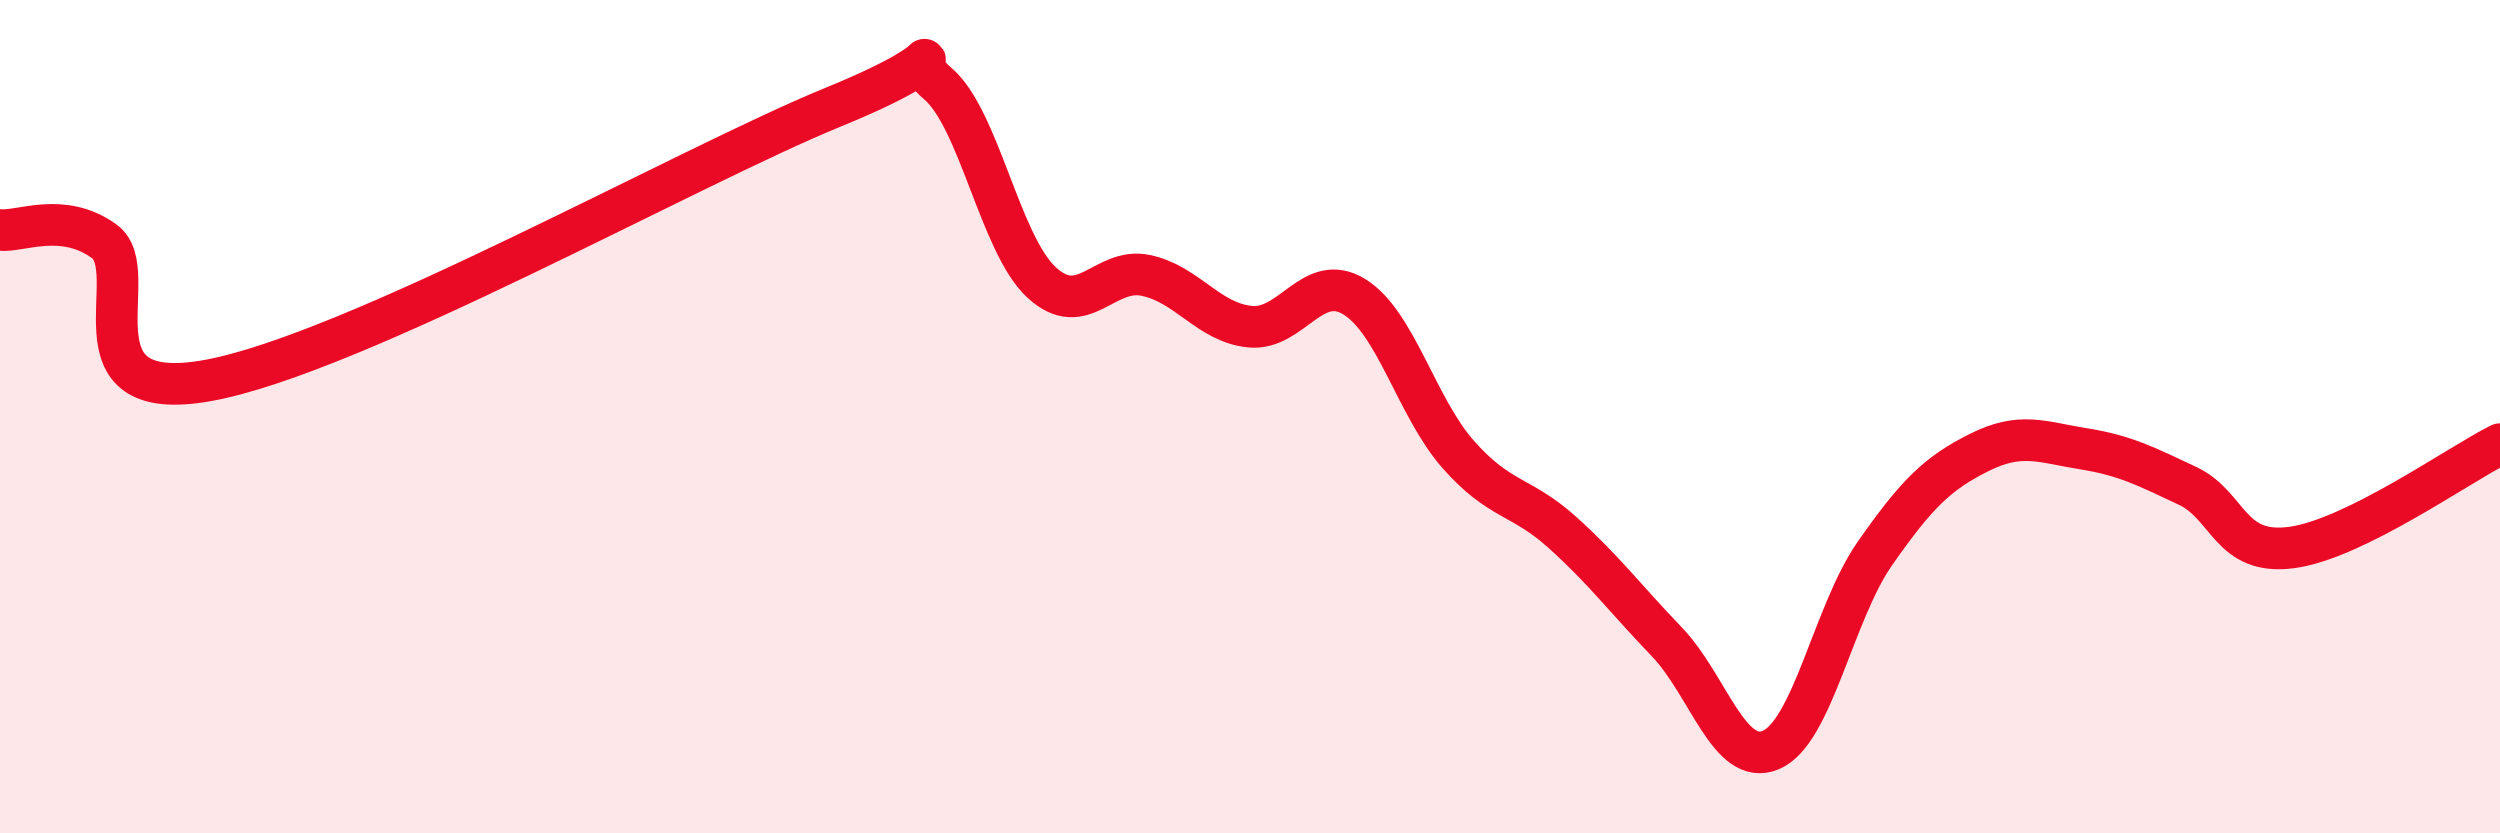
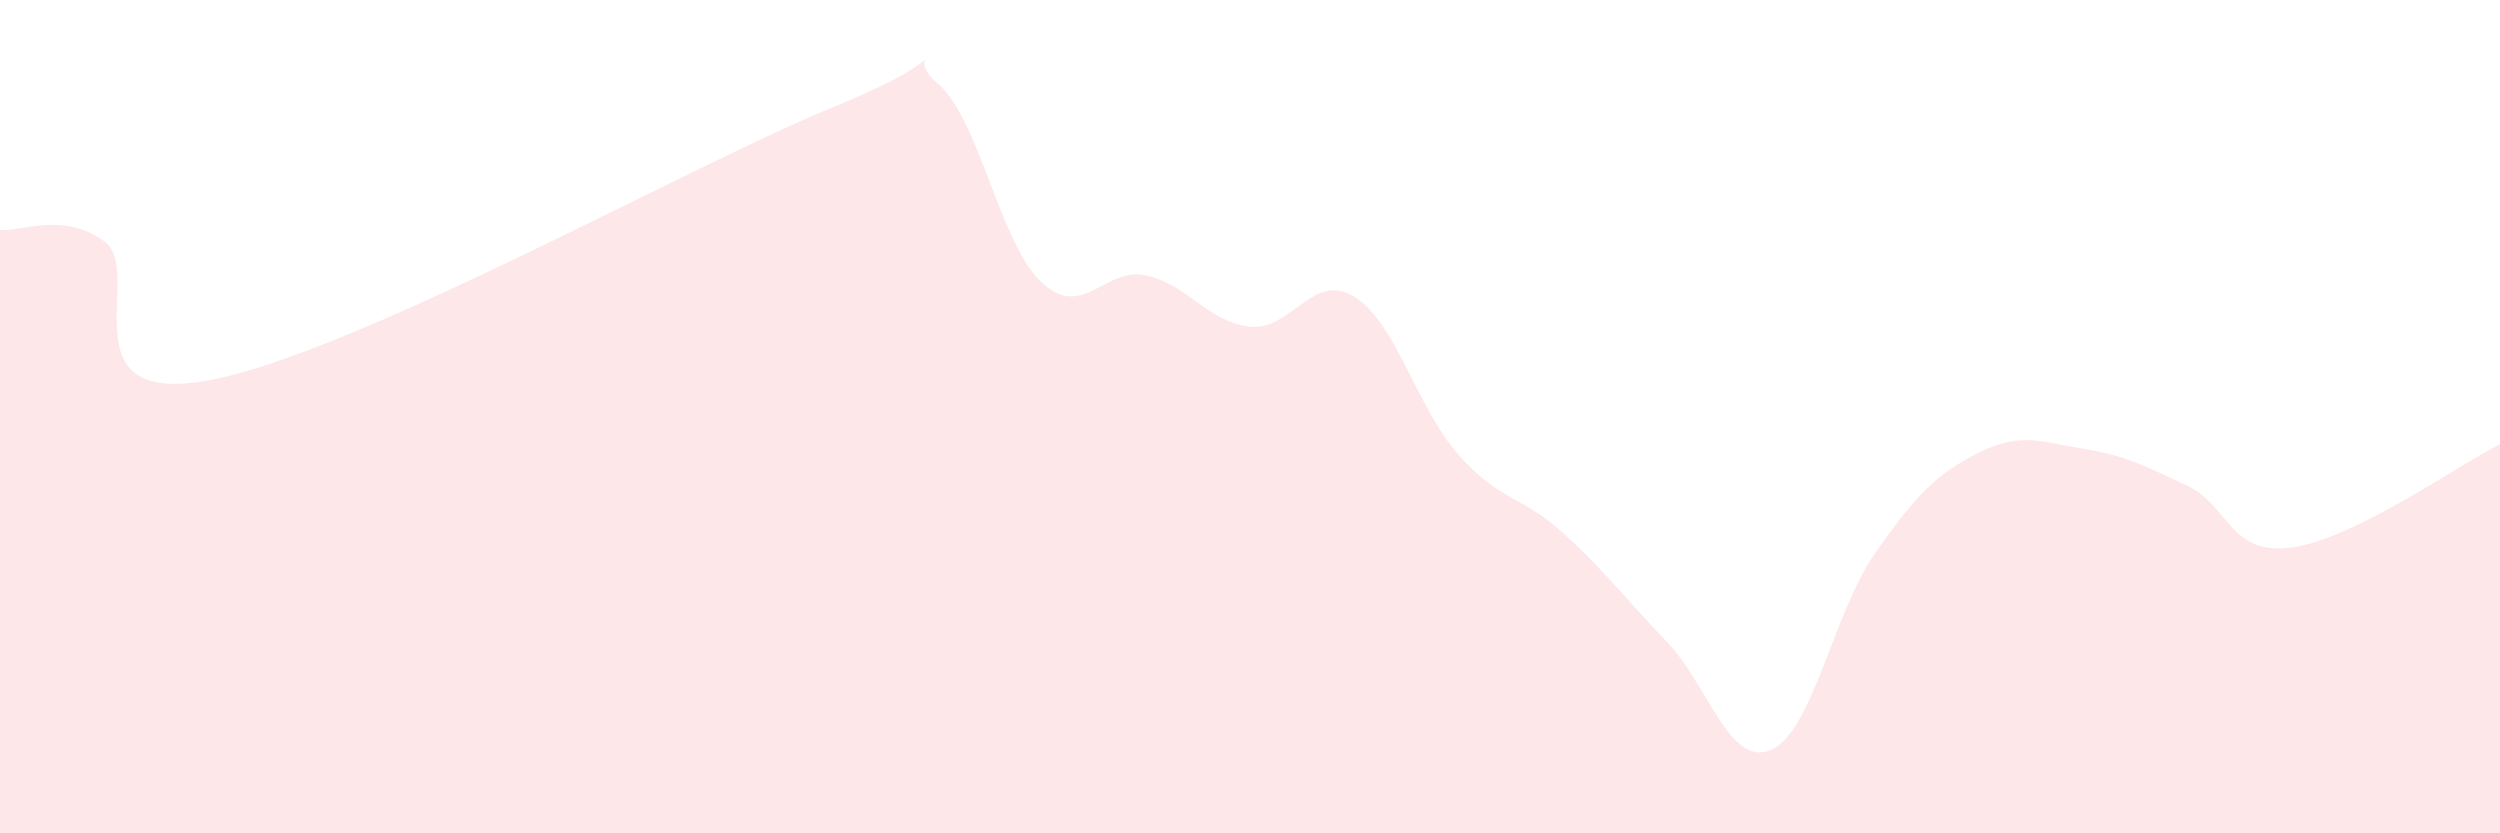
<svg xmlns="http://www.w3.org/2000/svg" width="60" height="20" viewBox="0 0 60 20">
  <path d="M 0,5.52 C 0.5,5.57 1.5,5.07 2.5,5.79 C 3.5,6.51 1.5,9.77 5,9.13 C 8.5,8.49 16.5,4 20,2.57 C 23.5,1.14 21.5,1.16 22.5,2 C 23.5,2.84 24,5.86 25,6.78 C 26,7.7 26.5,6.4 27.5,6.61 C 28.5,6.82 29,7.74 30,7.84 C 31,7.94 31.5,6.51 32.5,7.12 C 33.5,7.73 34,9.78 35,10.91 C 36,12.04 36.5,11.88 37.5,12.78 C 38.5,13.68 39,14.36 40,15.4 C 41,16.44 41.5,18.42 42.5,18 C 43.5,17.58 44,14.71 45,13.28 C 46,11.85 46.5,11.36 47.5,10.86 C 48.5,10.36 49,10.61 50,10.77 C 51,10.93 51.5,11.19 52.5,11.66 C 53.5,12.13 53.5,13.34 55,13.14 C 56.5,12.94 59,11.16 60,10.66L60 20L0 20Z" fill="#EB0A25" opacity="0.1" stroke-linecap="round" stroke-linejoin="round" />
-   <path d="M 0,5.52 C 0.5,5.57 1.5,5.07 2.5,5.79 C 3.5,6.51 1.5,9.77 5,9.13 C 8.5,8.49 16.5,4 20,2.57 C 23.5,1.14 21.5,1.16 22.5,2 C 23.5,2.84 24,5.86 25,6.78 C 26,7.7 26.5,6.4 27.5,6.61 C 28.5,6.82 29,7.74 30,7.84 C 31,7.94 31.5,6.51 32.5,7.12 C 33.5,7.73 34,9.78 35,10.91 C 36,12.04 36.5,11.88 37.5,12.78 C 38.5,13.68 39,14.36 40,15.4 C 41,16.44 41.5,18.42 42.5,18 C 43.5,17.58 44,14.71 45,13.28 C 46,11.85 46.5,11.36 47.5,10.86 C 48.5,10.36 49,10.61 50,10.77 C 51,10.93 51.5,11.19 52.5,11.66 C 53.5,12.13 53.5,13.34 55,13.14 C 56.5,12.94 59,11.16 60,10.66" stroke="#EB0A25" stroke-width="1" fill="none" stroke-linecap="round" stroke-linejoin="round" />
</svg>